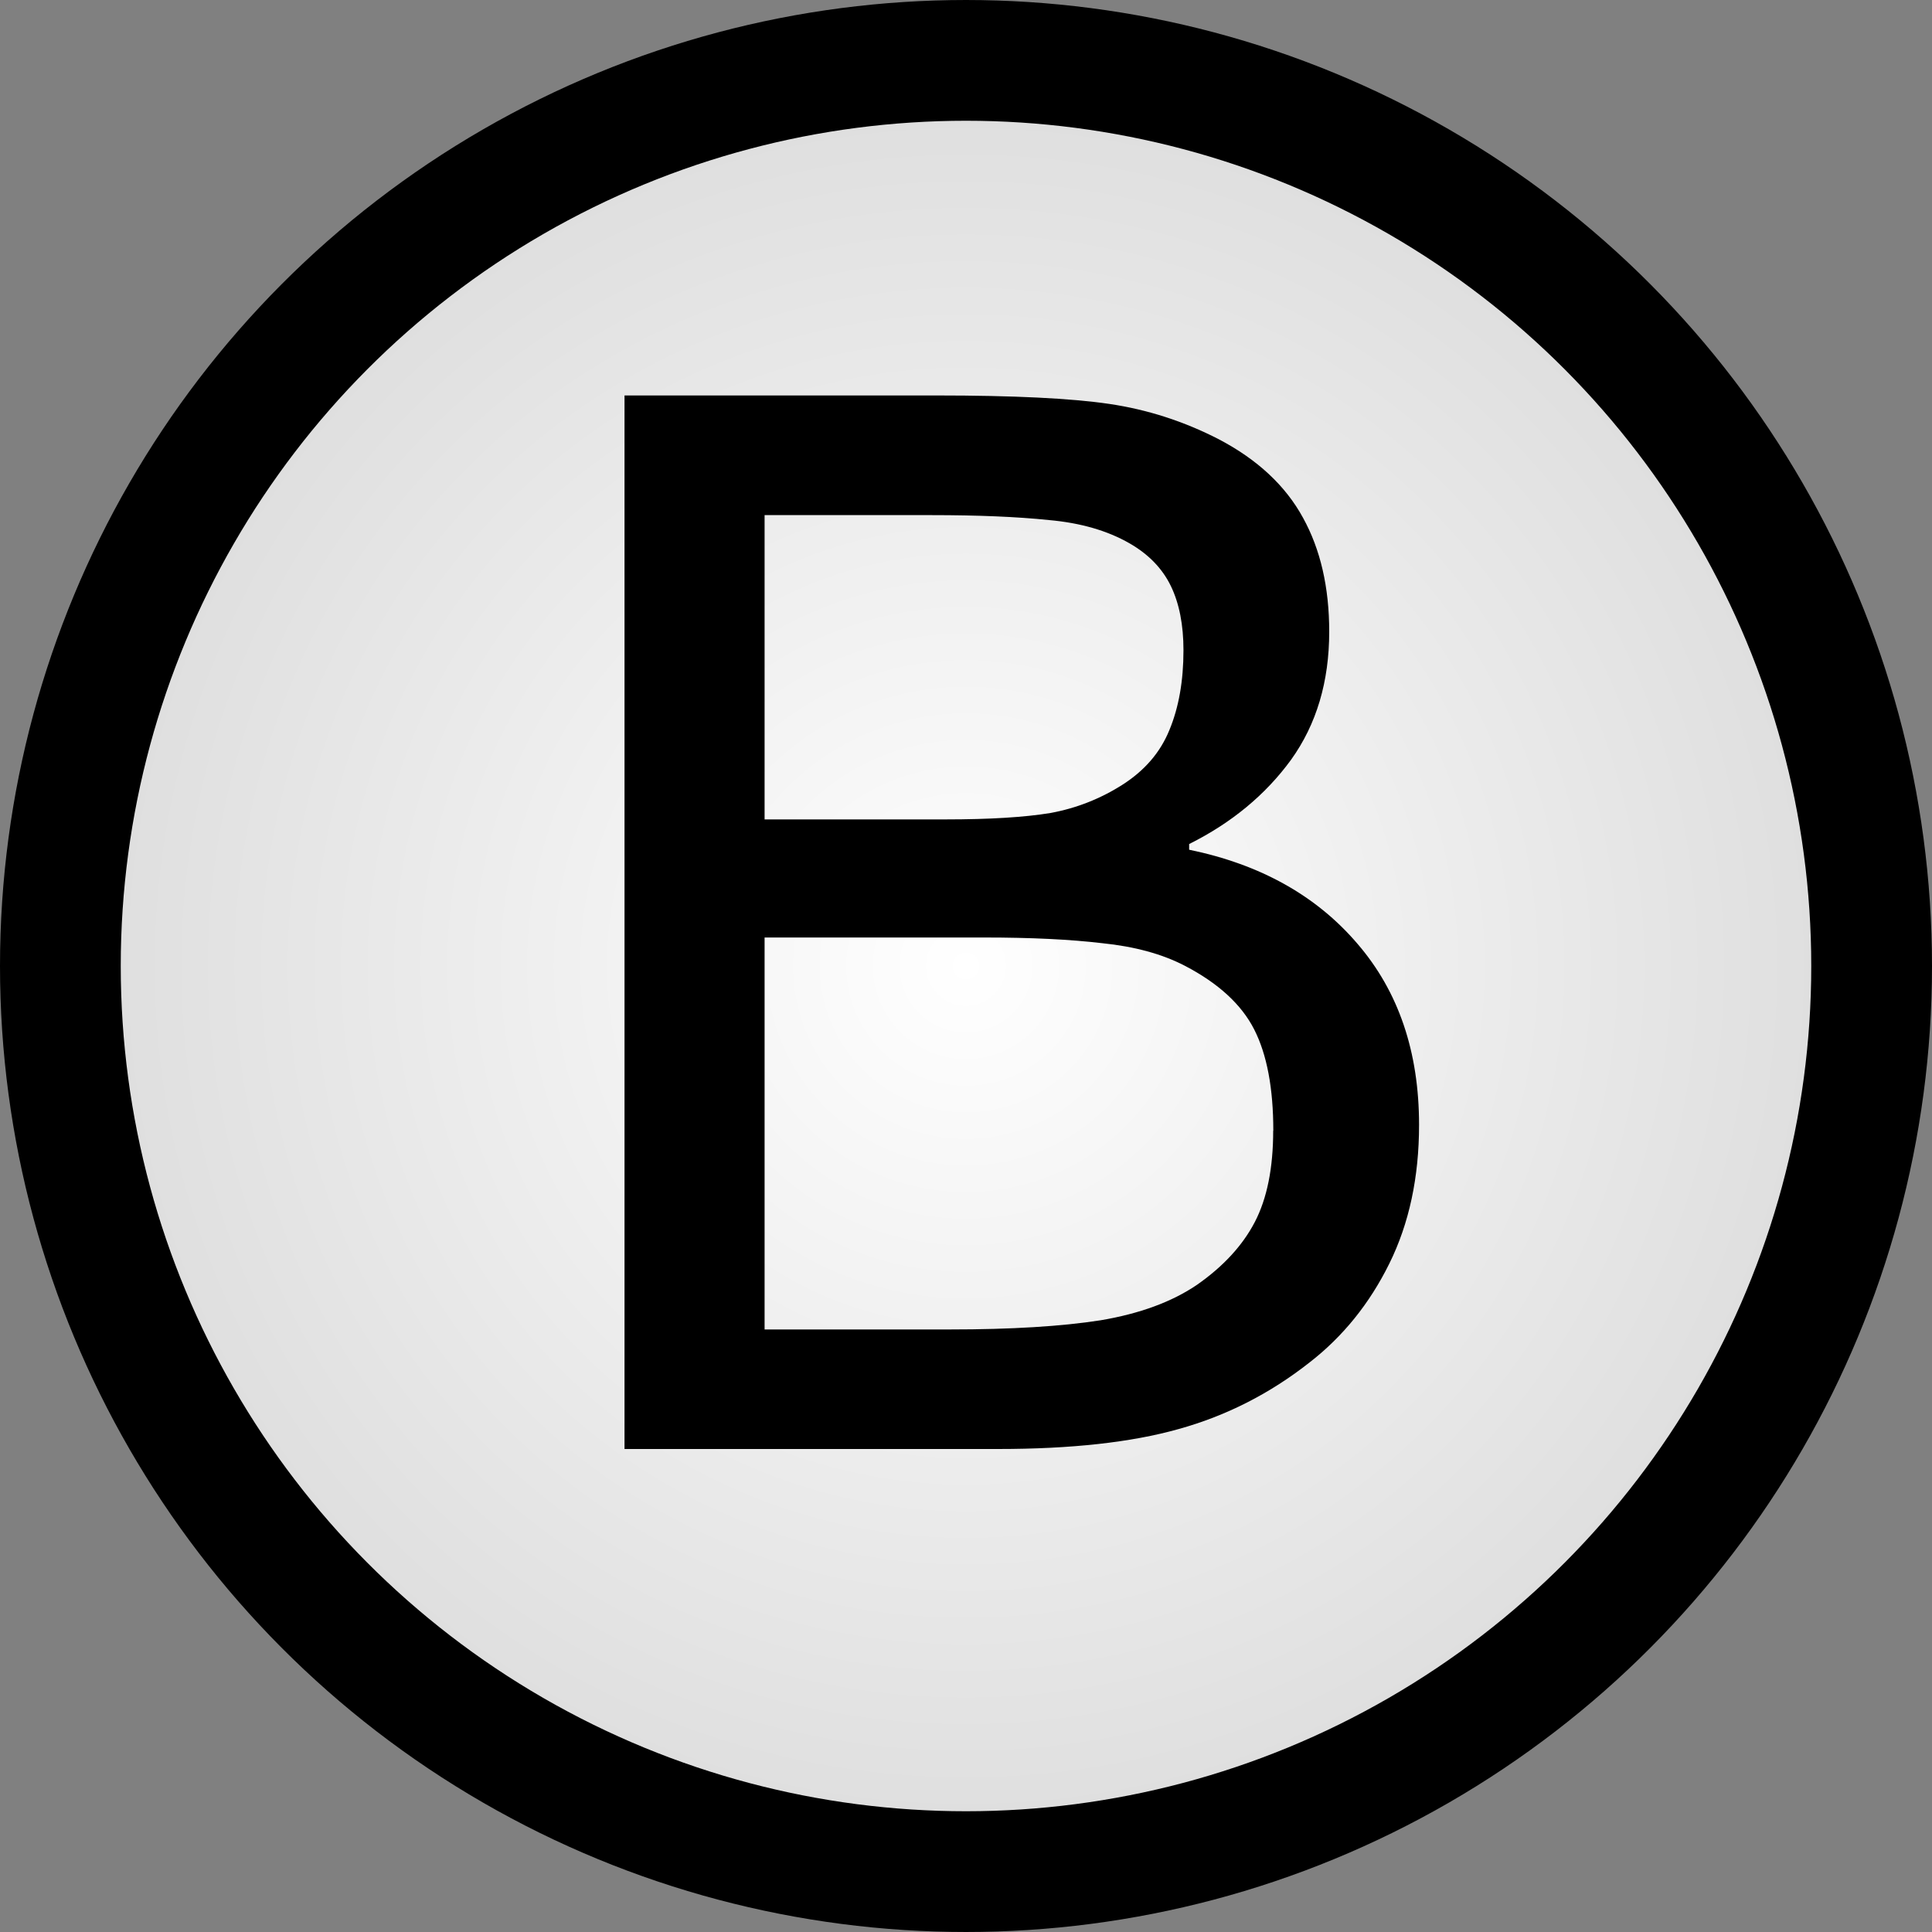
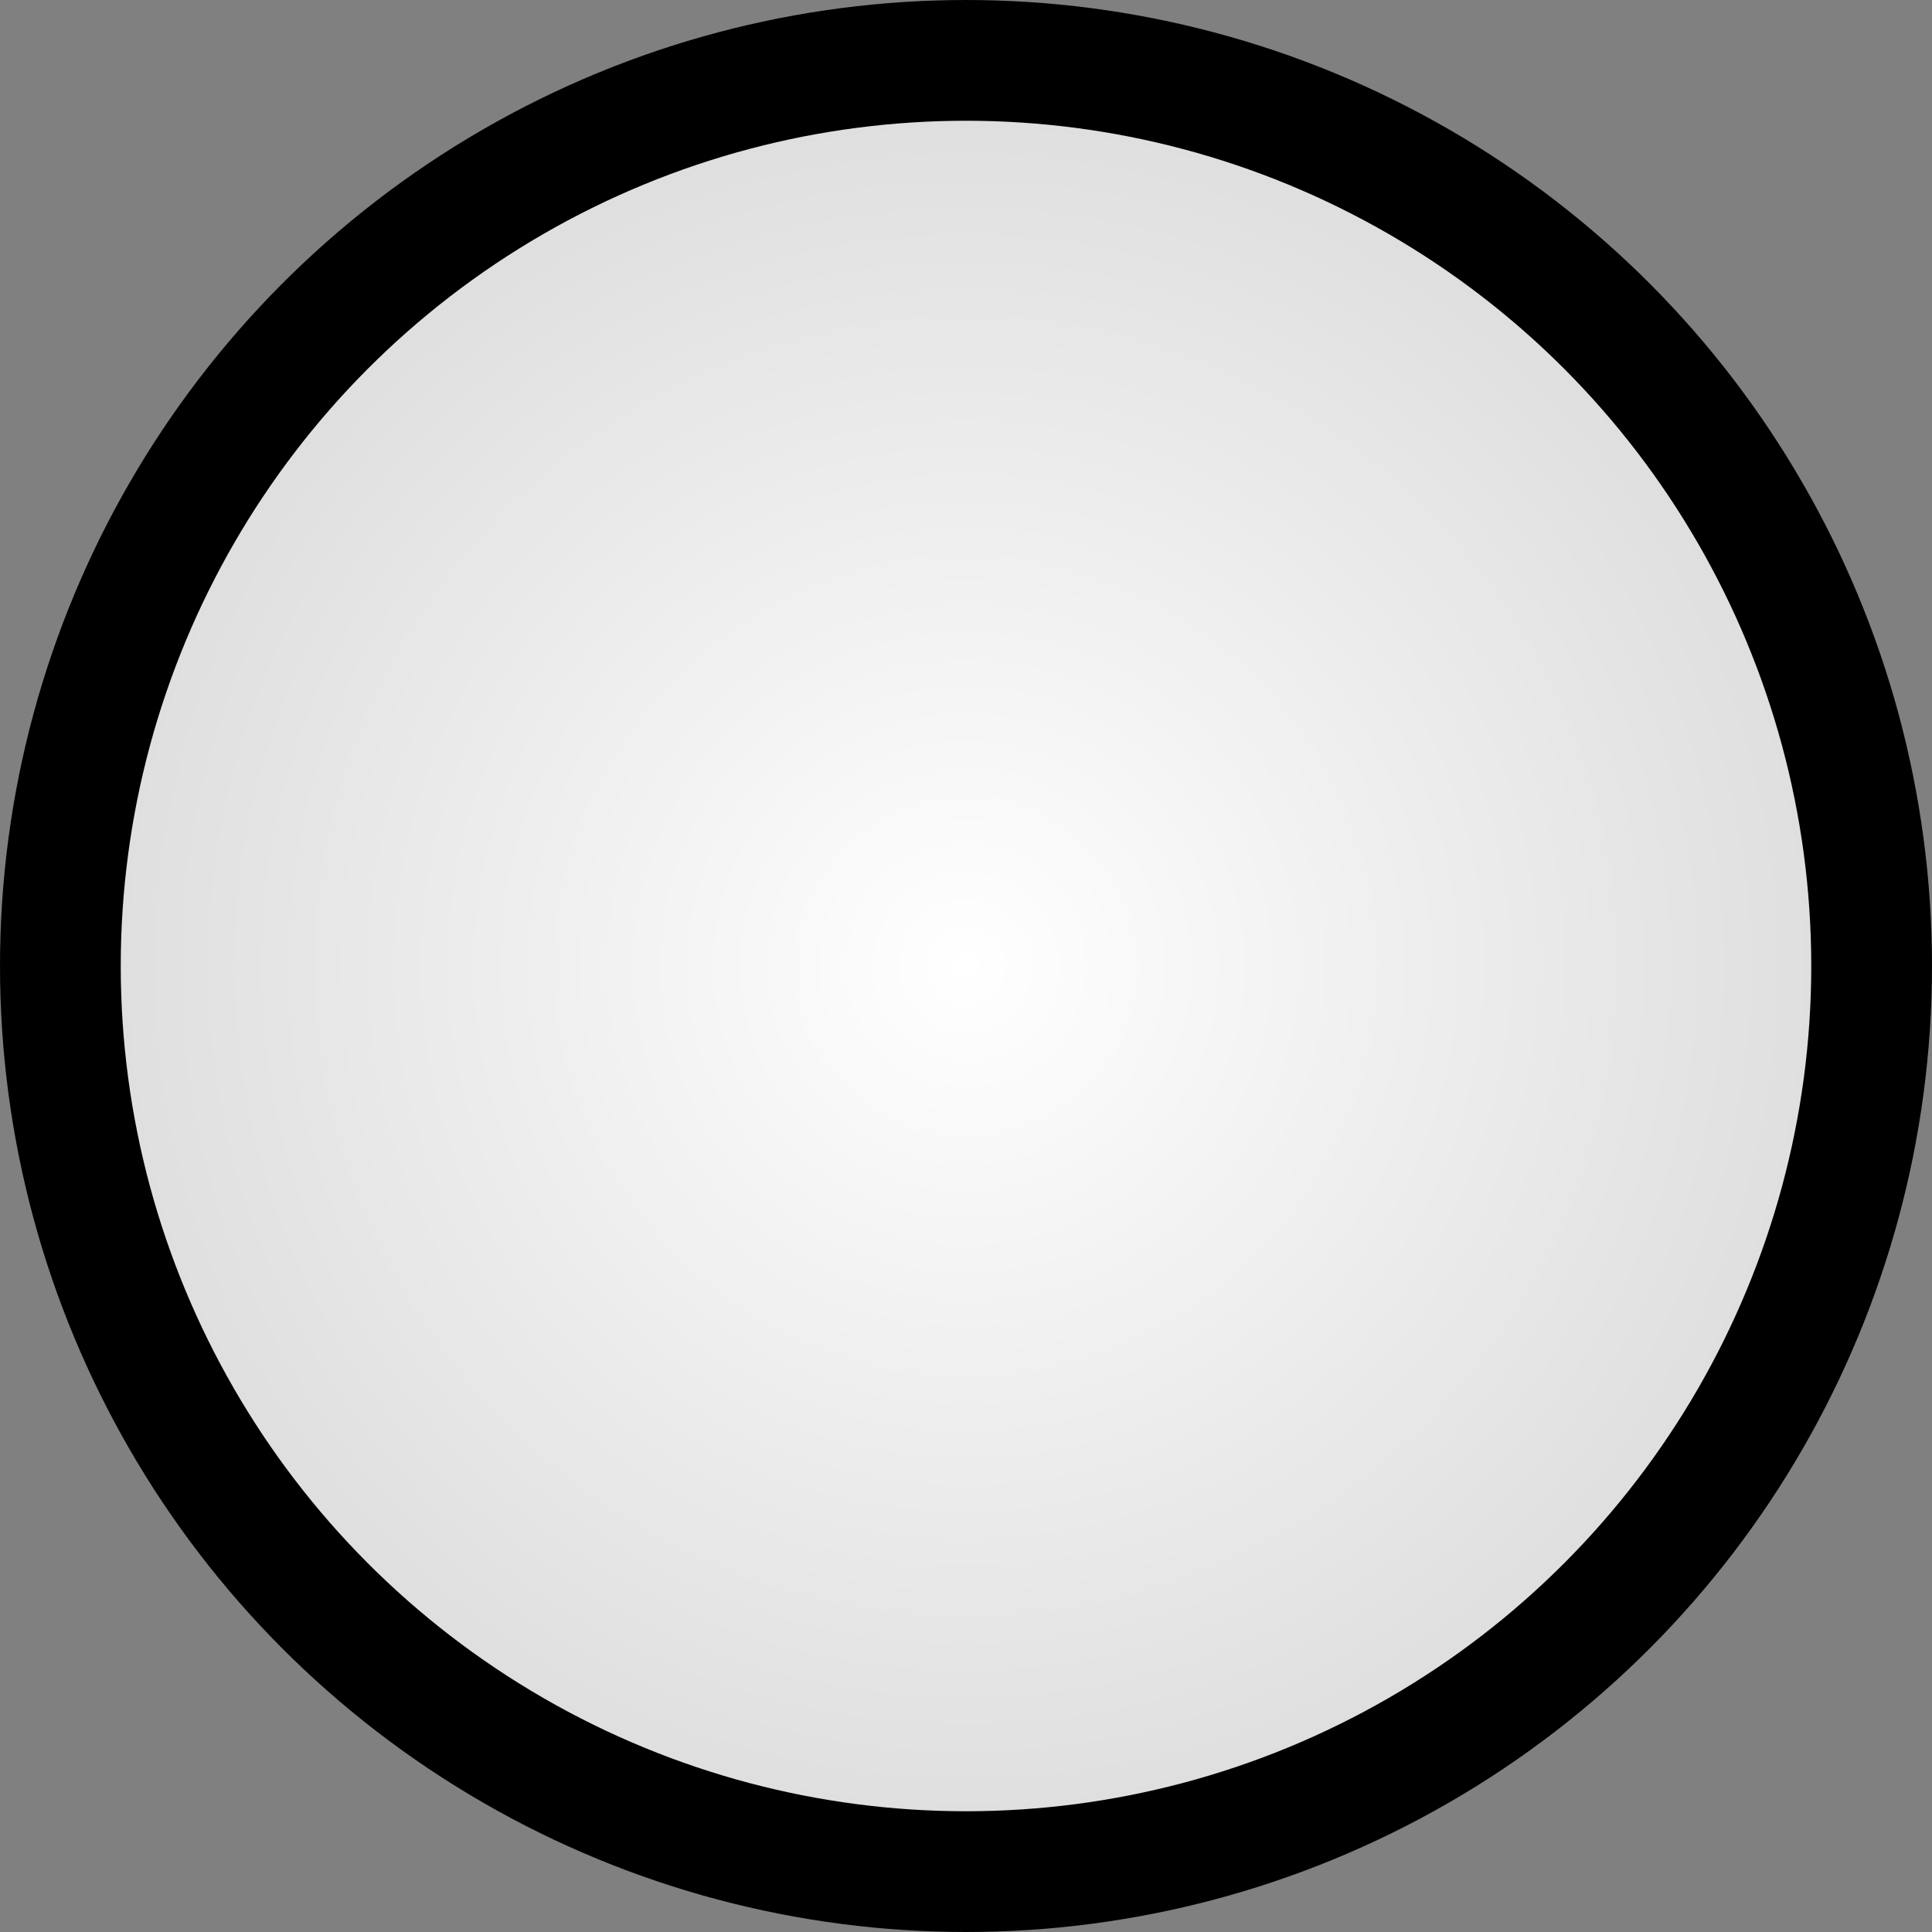
<svg xmlns="http://www.w3.org/2000/svg" xmlns:ns1="http://sodipodi.sourceforge.net/DTD/sodipodi-0.dtd" xmlns:ns2="http://www.inkscape.org/namespaces/inkscape" width="16" height="16" version="1.1" id="svg93" ns1:docname="Def_B.svg" ns2:version="1.2.2 (732a01da63, 2022-12-09)">
  <rect width="100%" height="100%" fill="#808080" stroke="none" />
  <ns1:namedview id="namedview95" pagecolor="#505050" bordercolor="#eeeeee" borderopacity="1" ns2:showpageshadow="0" ns2:pageopacity="0" ns2:pagecheckerboard="0" ns2:deskcolor="#505050" showgrid="false" ns2:zoom="52.3125" ns2:cx="6.5567503" ns2:cy="8.0095579" ns2:window-width="1920" ns2:window-height="1017" ns2:window-x="-8" ns2:window-y="-8" ns2:window-maximized="1" ns2:current-layer="svg93" />
  <defs id="defs87">
    <radialGradient id="1" cx="50%" cy="50%" r="50%" fx="50%" fy="50%">
      <stop offset="0%" stop-color="#fff" id="stop82" />
      <stop offset="100%" stop-color="#ddd" id="stop84" />
    </radialGradient>
  </defs>
  <circle cx="8" cy="8" r="7.5" stroke="#000" fill="url(#1)" id="circle89" />
  <g aria-label="B" id="text91" style="font-size:12px;font-family:Verdana">
-     <path d="m 11.752,9.316 q 0,0.65 -0.246,1.148 -0.246,0.498 -0.662,0.82 -0.492,0.387 -1.084,0.551 Q 9.174,12 8.266,12 H 5.172 V 3.275 h 2.584 q 0.955,0 1.43,0.07 0.475,0.07 0.908,0.293 0.48,0.252 0.697,0.65 0.217,0.393 0.217,0.943 0,0.621 -0.316,1.061 Q 10.375,6.727 9.848,6.99 v 0.047 Q 10.732,7.219 11.242,7.816 11.752,8.408 11.752,9.316 Z M 9.801,5.385 q 0,-0.316 -0.105,-0.533 Q 9.59,4.635 9.355,4.5 9.08,4.342 8.688,4.307 8.295,4.266 7.715,4.266 H 6.332 v 2.52 h 1.5 q 0.545,0 0.867,-0.053 Q 9.021,6.674 9.297,6.498 9.572,6.322 9.684,6.047 9.801,5.766 9.801,5.385 Z m 0.744,3.979 q 0,-0.527 -0.158,-0.838 Q 10.229,8.215 9.812,7.998 9.531,7.852 9.127,7.811 8.729,7.764 8.154,7.764 H 6.332 v 3.246 h 1.535 q 0.762,0 1.248,-0.076 0.486,-0.082 0.797,-0.293 0.328,-0.229 0.48,-0.521 0.152,-0.293 0.152,-0.756 z" id="path309" />
-   </g>
+     </g>
</svg>